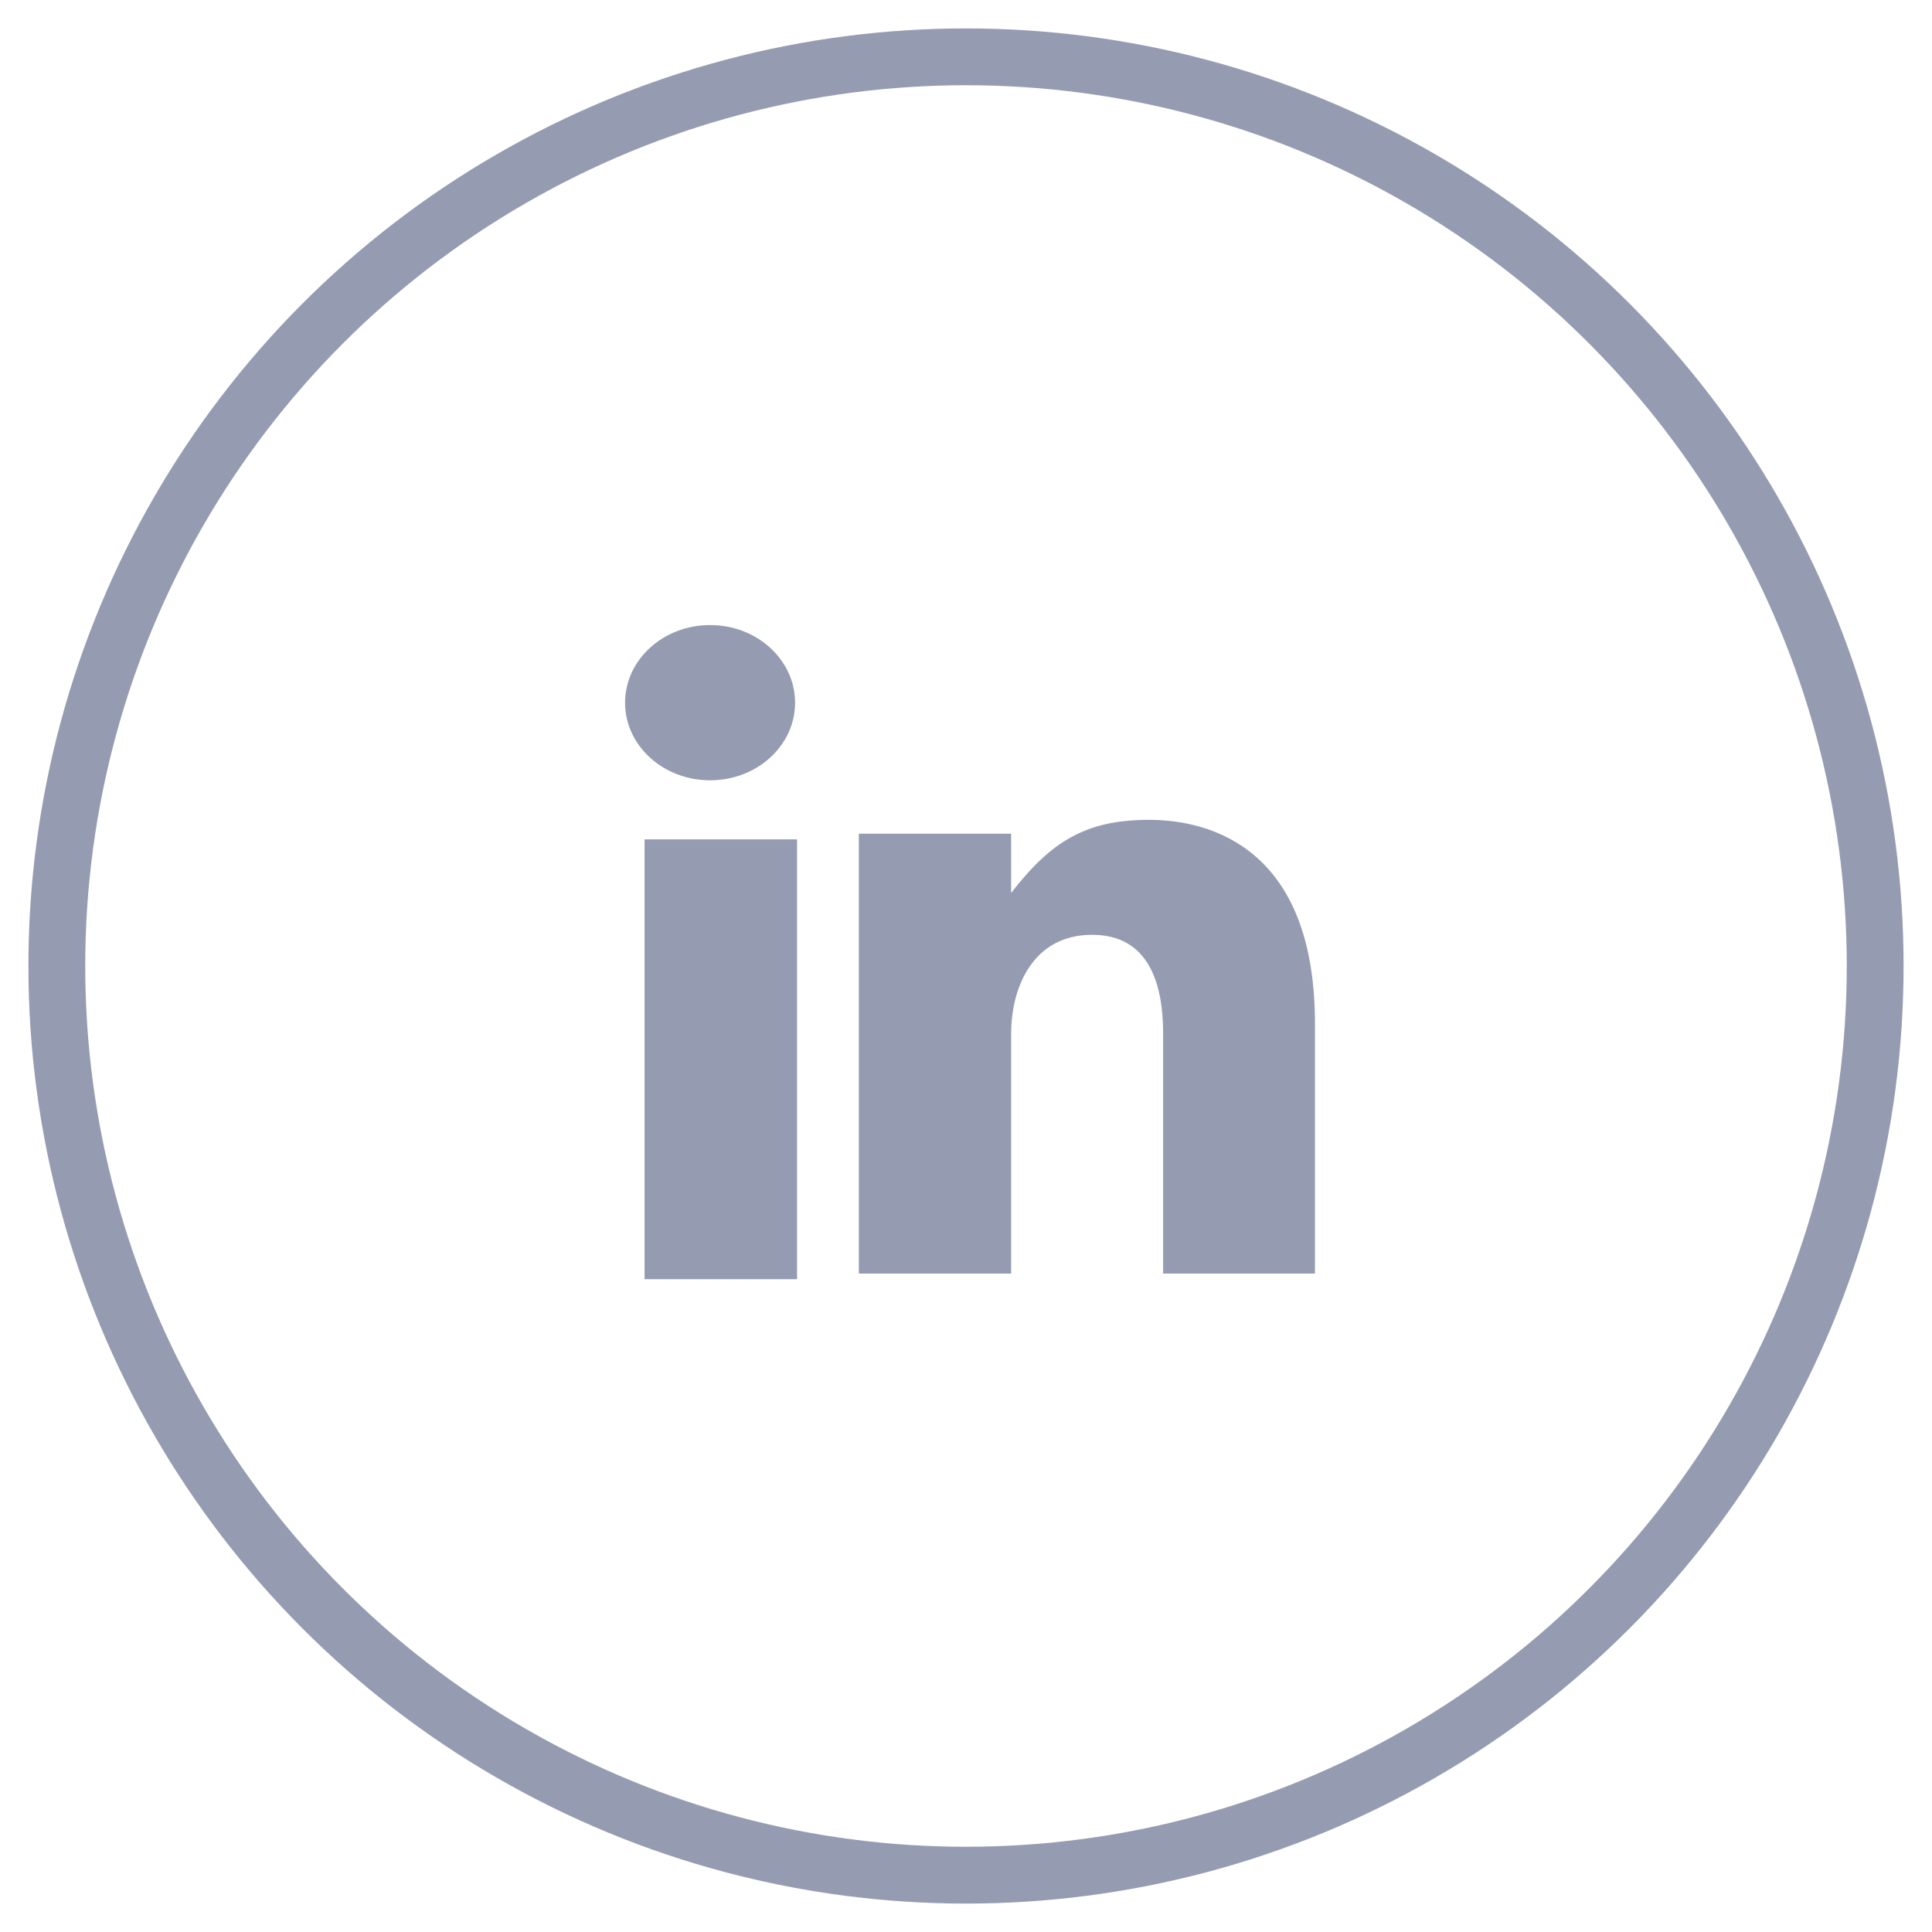
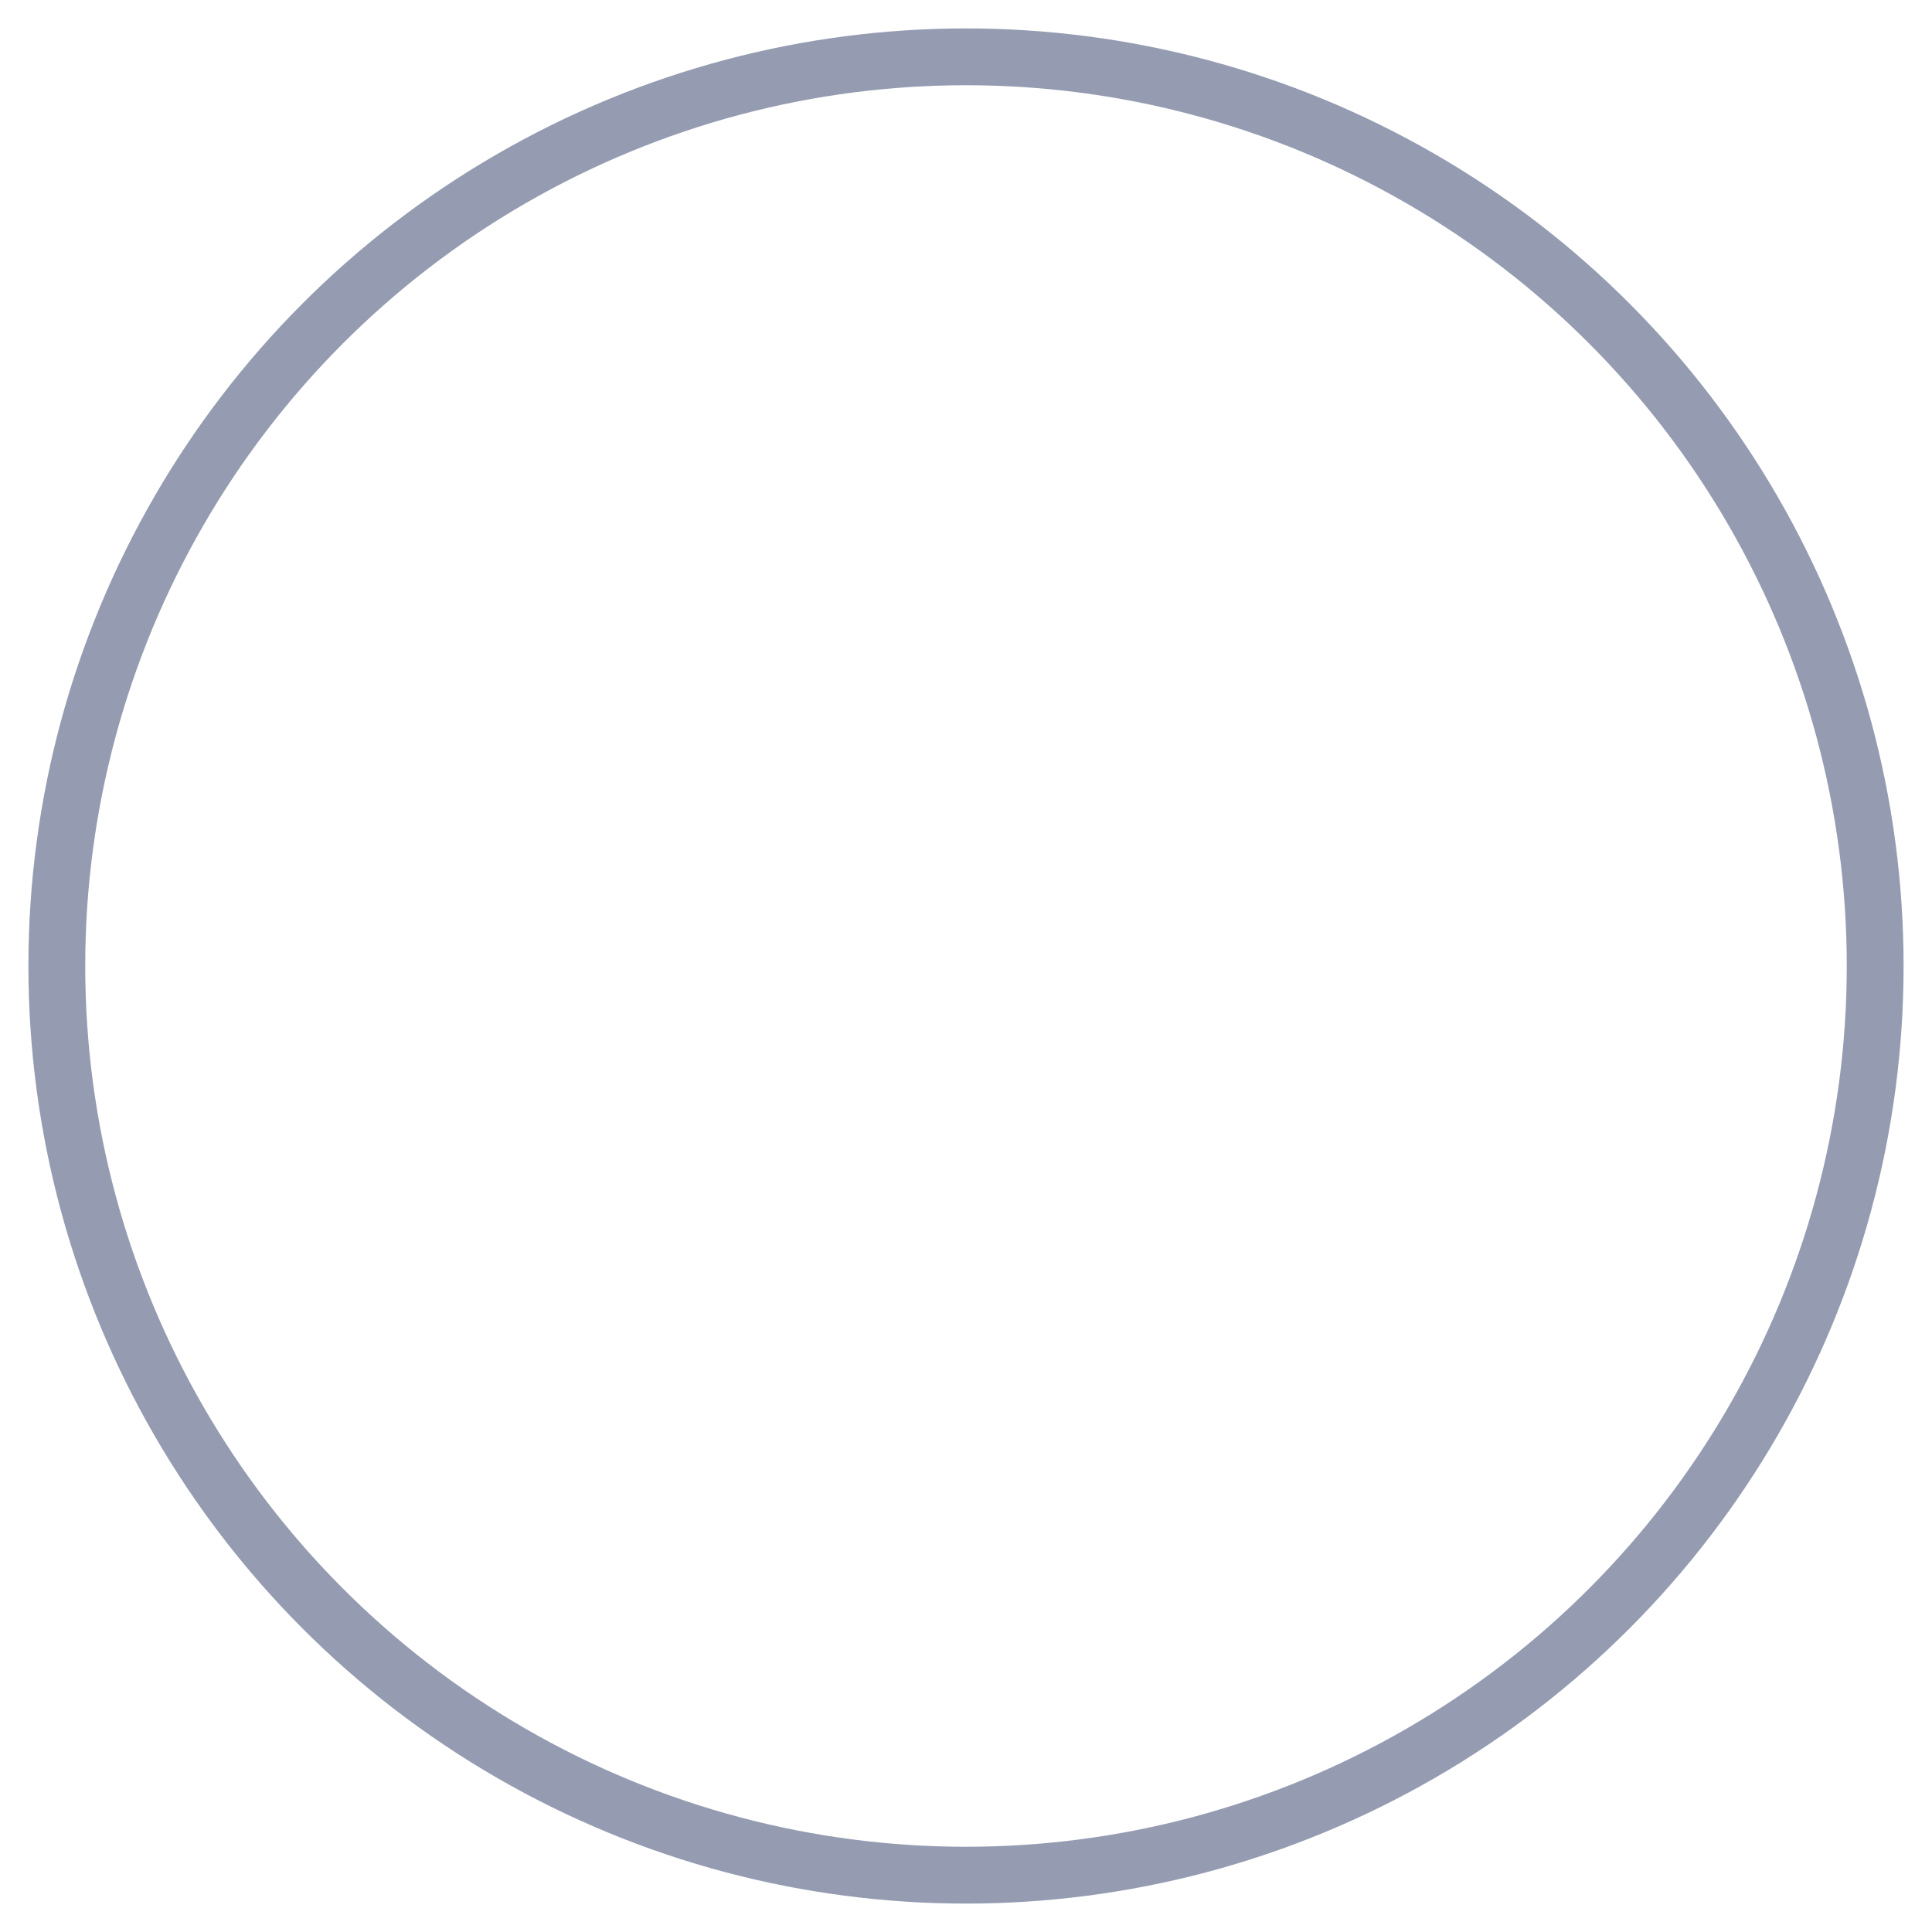
<svg xmlns="http://www.w3.org/2000/svg" width="34" height="34" viewBox="0 0 34 34" fill="none">
  <circle cx="17" cy="17" r="16" stroke="#959CB2" />
-   <path fill-rule="evenodd" clip-rule="evenodd" d="M12.497 13.732C13.323 13.732 13.992 13.121 13.992 12.367C13.992 11.612 13.323 11 12.497 11C11.67 11 11 11.612 11 12.367C11 13.121 11.67 13.732 12.497 13.732ZM11.343 22.512H14.027V14.771H11.343V22.512ZM19.218 16.451C18.214 16.451 17.794 17.319 17.794 18.207V22.413H15.114V14.672H17.794V15.715C18.499 14.804 19.112 14.428 20.222 14.428C21.334 14.428 23.141 14.956 23.141 18.013V22.413H20.469V18.186C20.469 17.319 20.222 16.451 19.218 16.451Z" fill="#959CB2" />
</svg>